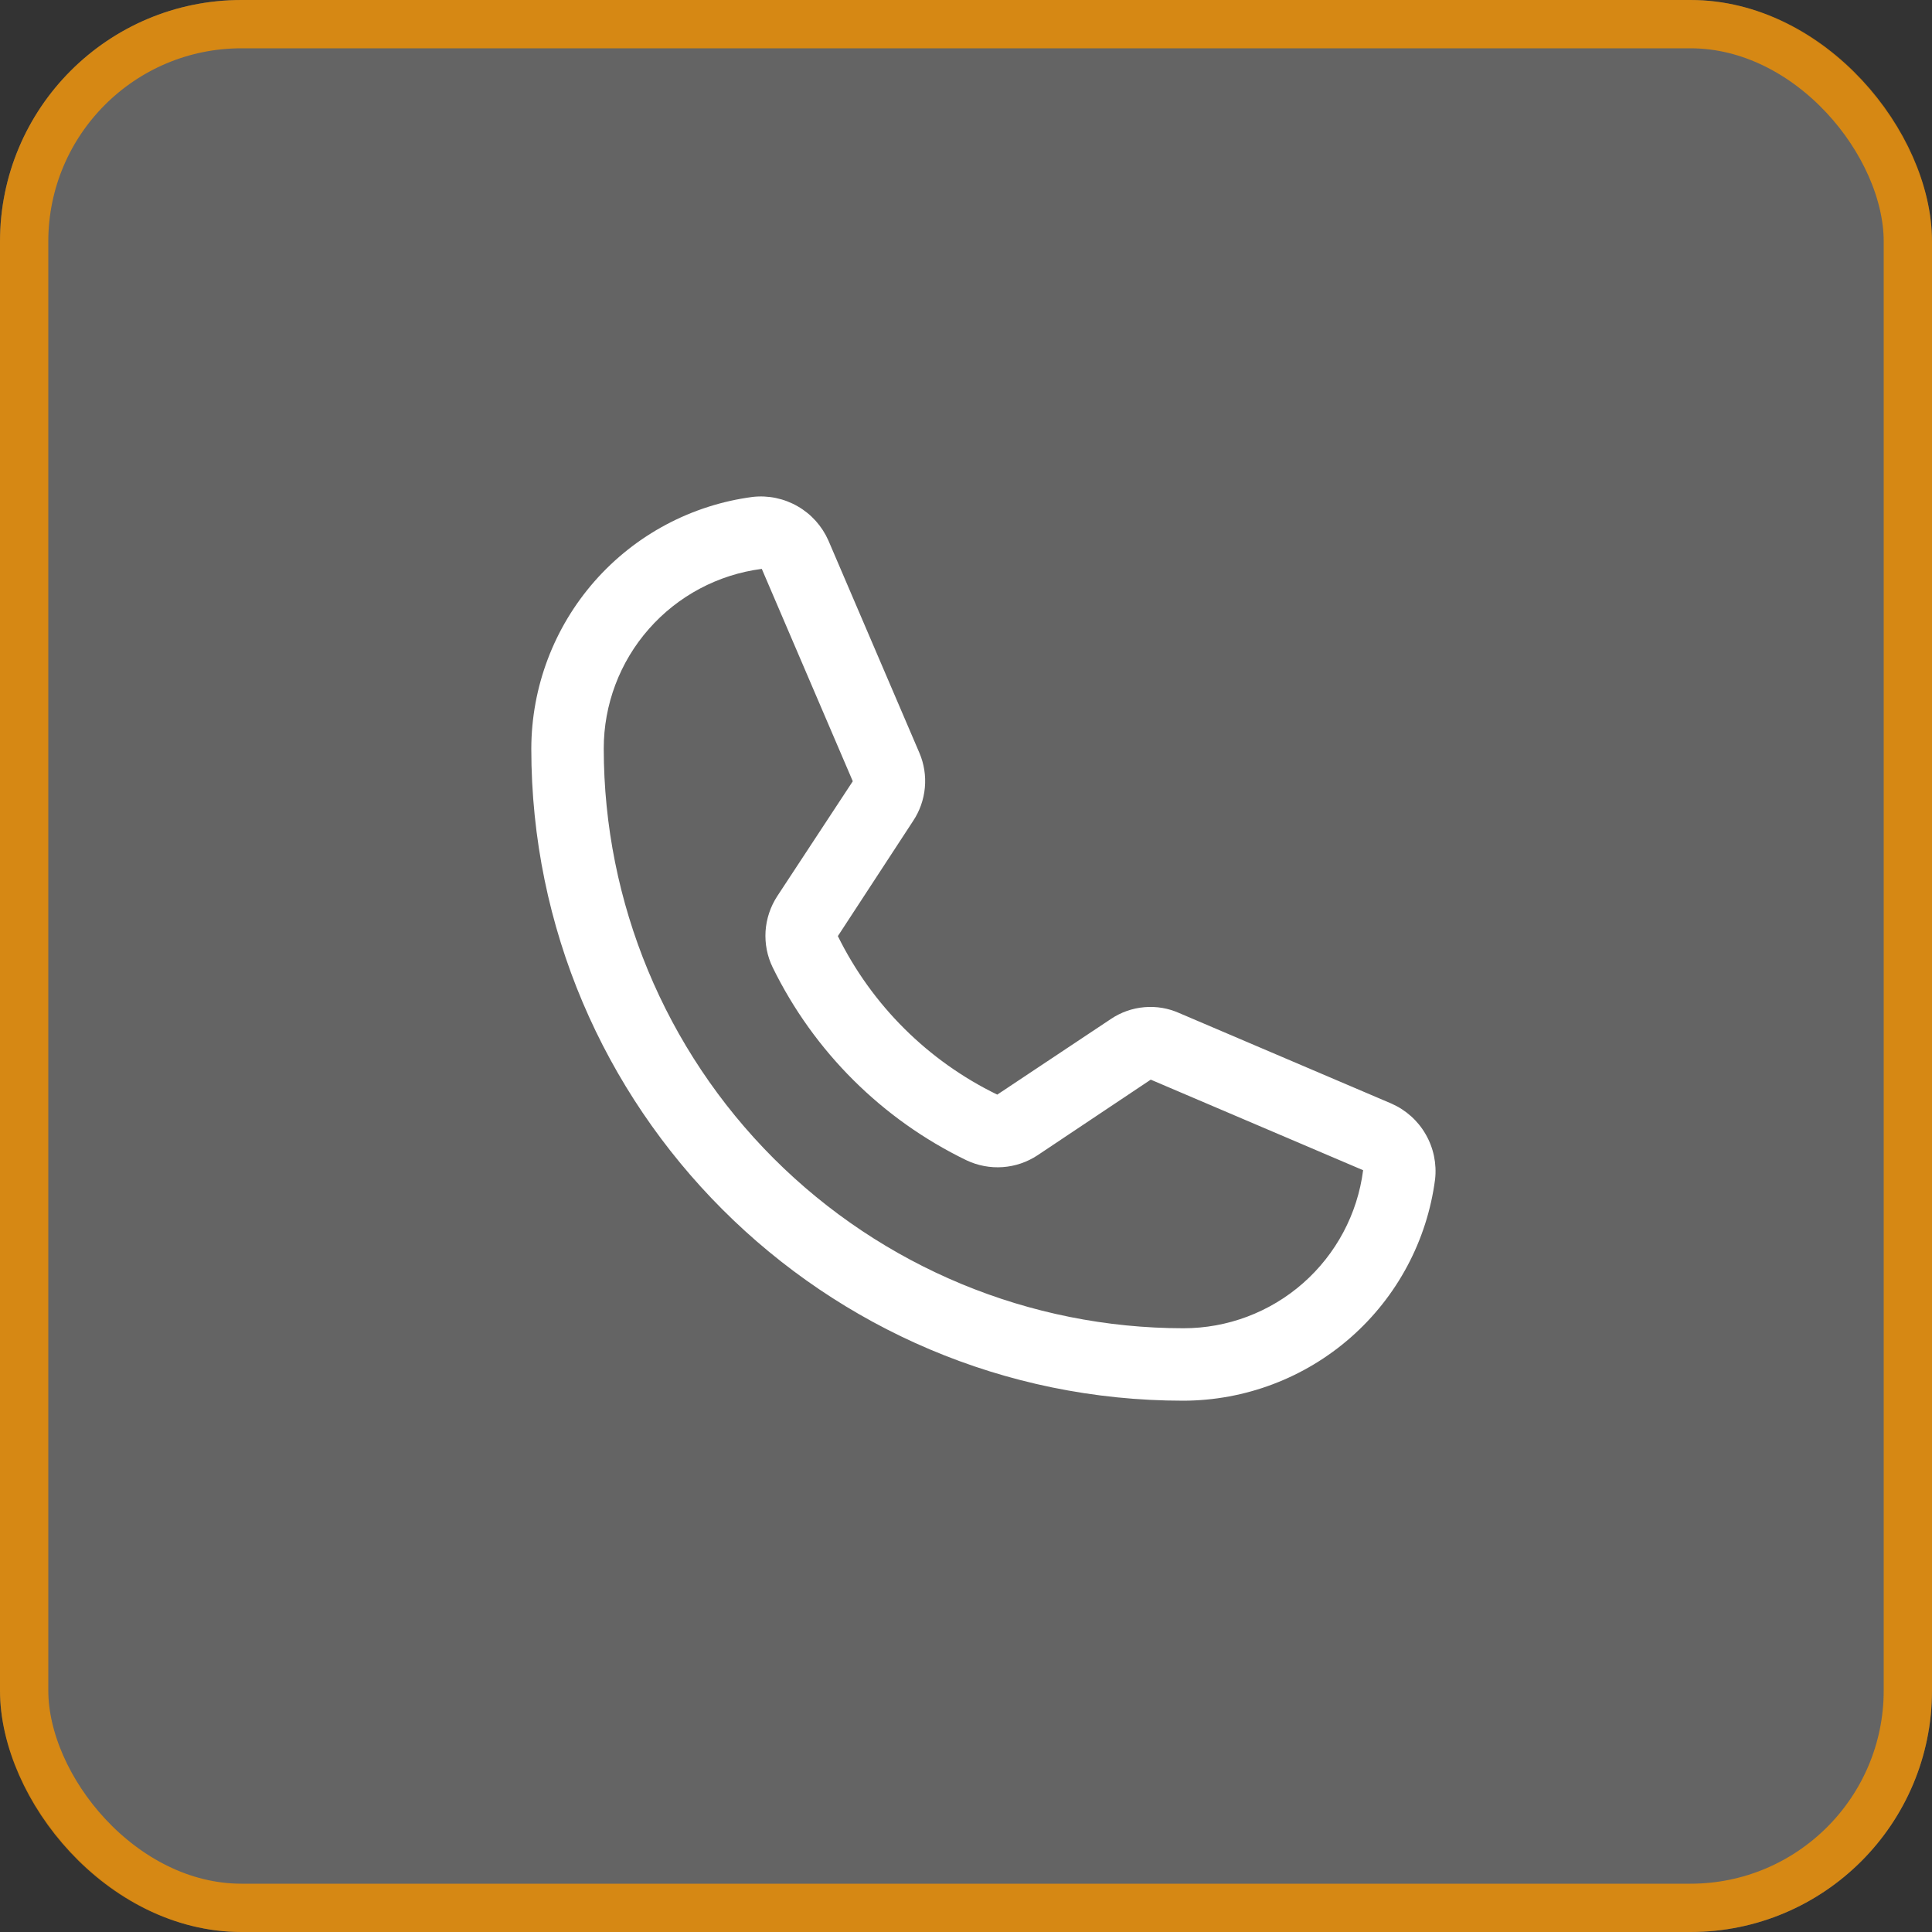
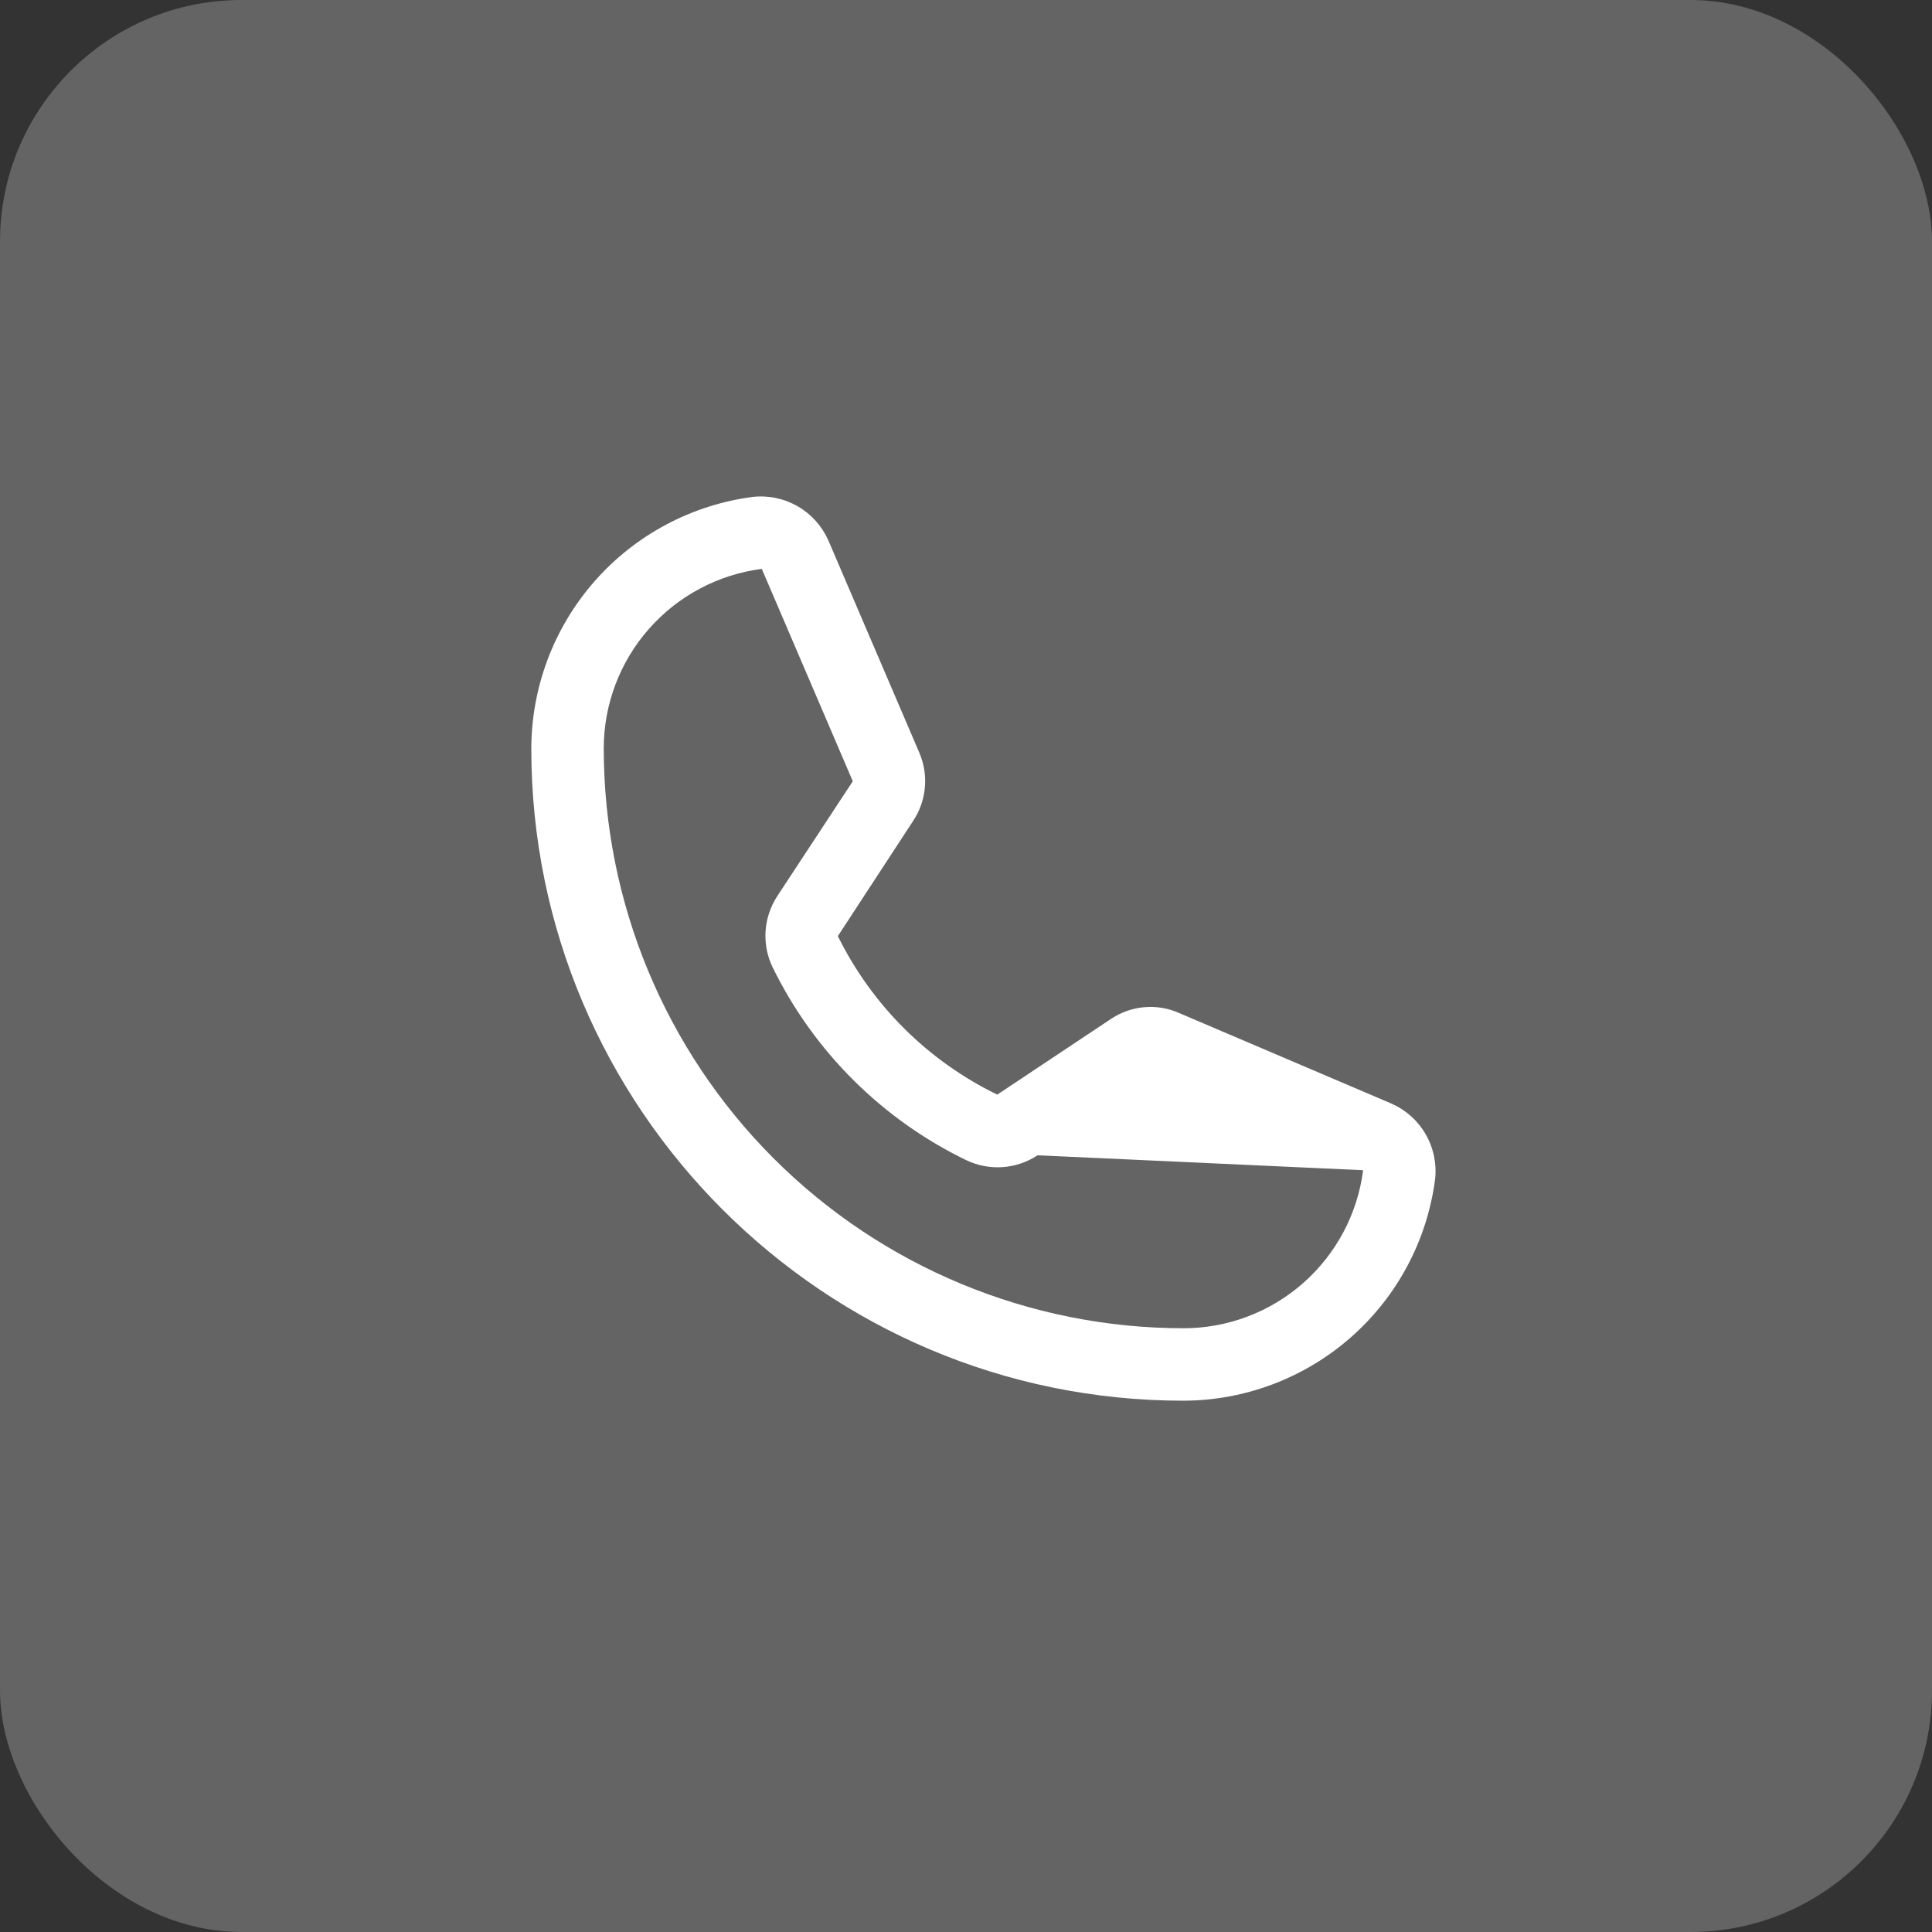
<svg xmlns="http://www.w3.org/2000/svg" width="40" height="40" viewBox="0 0 40 40" fill="none">
  <rect x="0" y="0" width="40" height="40" fill="#333333" stroke="none" />
  <rect width="40" height="40" rx="5" fill="white" fill-opacity="0.24" />
-   <rect x="0.5" y="0.5" width="39" height="39" rx="4.5" stroke="#F29100" stroke-opacity="0.8" />
-   <path d="M24.5 29C17.056 29 11 22.944 11 15.5C11.003 14.223 11.469 12.991 12.312 12.032C13.156 11.073 14.318 10.454 15.584 10.288C15.907 10.252 16.233 10.32 16.514 10.482C16.796 10.643 17.018 10.891 17.15 11.188L19.034 15.585C19.132 15.813 19.171 16.062 19.148 16.309C19.125 16.556 19.041 16.794 18.903 17L17.347 19.381C18.052 20.811 19.213 21.966 20.647 22.663L23 21.097C23.206 20.958 23.444 20.874 23.692 20.853C23.94 20.831 24.189 20.873 24.416 20.975L28.812 22.85C29.109 22.982 29.357 23.204 29.518 23.486C29.68 23.767 29.748 24.093 29.712 24.416C29.547 25.682 28.927 26.845 27.968 27.688C27.009 28.531 25.777 28.997 24.5 29ZM15.772 11.778C14.867 11.895 14.036 12.337 13.434 13.022C12.831 13.707 12.499 14.588 12.5 15.5C12.502 18.682 13.768 21.733 16.017 23.983C18.267 26.233 21.318 27.498 24.5 27.5C25.412 27.501 26.293 27.169 26.978 26.567C27.663 25.964 28.106 25.133 28.222 24.228L23.825 22.353L21.481 23.919C21.266 24.061 21.017 24.146 20.759 24.164C20.501 24.182 20.243 24.133 20.009 24.022C18.263 23.177 16.85 21.771 15.997 20.028C15.884 19.796 15.834 19.538 15.85 19.28C15.867 19.022 15.95 18.773 16.091 18.556L17.656 16.175L15.772 11.778Z" fill="white" />
+   <path d="M24.5 29C17.056 29 11 22.944 11 15.5C11.003 14.223 11.469 12.991 12.312 12.032C13.156 11.073 14.318 10.454 15.584 10.288C15.907 10.252 16.233 10.32 16.514 10.482C16.796 10.643 17.018 10.891 17.15 11.188L19.034 15.585C19.132 15.813 19.171 16.062 19.148 16.309C19.125 16.556 19.041 16.794 18.903 17L17.347 19.381C18.052 20.811 19.213 21.966 20.647 22.663L23 21.097C23.206 20.958 23.444 20.874 23.692 20.853C23.94 20.831 24.189 20.873 24.416 20.975L28.812 22.85C29.109 22.982 29.357 23.204 29.518 23.486C29.68 23.767 29.748 24.093 29.712 24.416C29.547 25.682 28.927 26.845 27.968 27.688C27.009 28.531 25.777 28.997 24.5 29ZM15.772 11.778C14.867 11.895 14.036 12.337 13.434 13.022C12.831 13.707 12.499 14.588 12.5 15.5C12.502 18.682 13.768 21.733 16.017 23.983C18.267 26.233 21.318 27.498 24.5 27.5C25.412 27.501 26.293 27.169 26.978 26.567C27.663 25.964 28.106 25.133 28.222 24.228L21.481 23.919C21.266 24.061 21.017 24.146 20.759 24.164C20.501 24.182 20.243 24.133 20.009 24.022C18.263 23.177 16.85 21.771 15.997 20.028C15.884 19.796 15.834 19.538 15.85 19.28C15.867 19.022 15.95 18.773 16.091 18.556L17.656 16.175L15.772 11.778Z" fill="white" />
</svg>